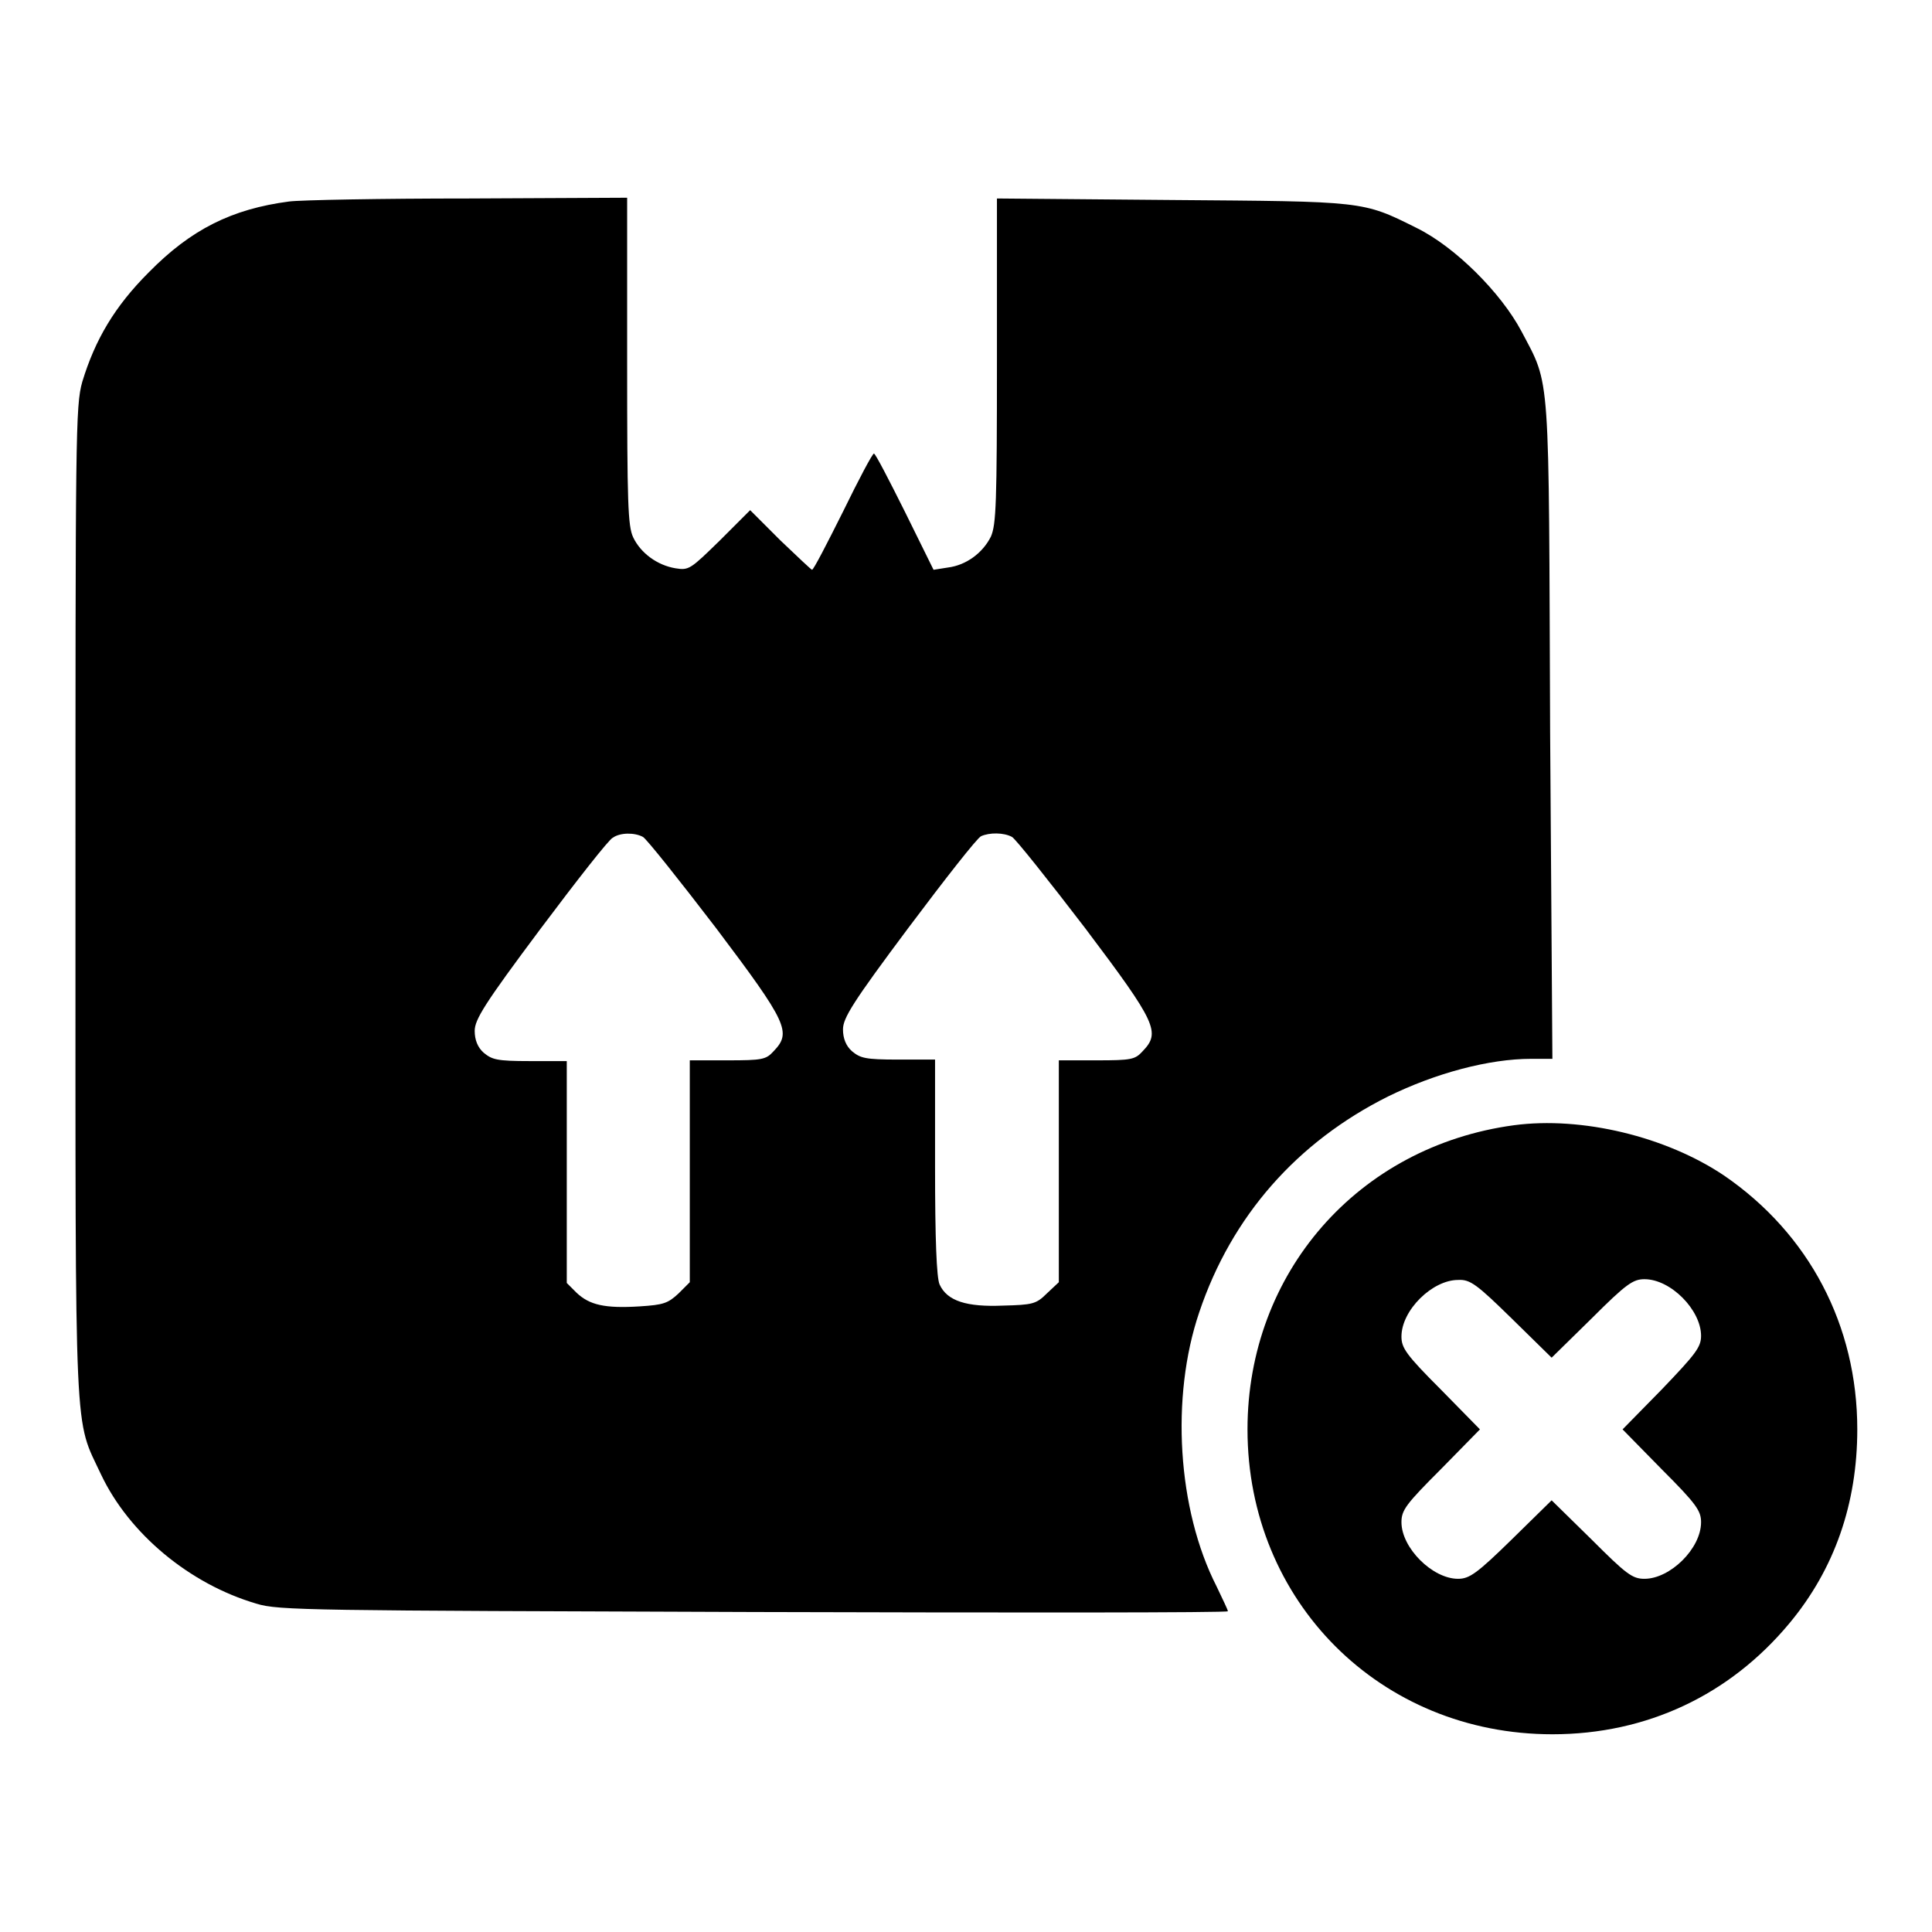
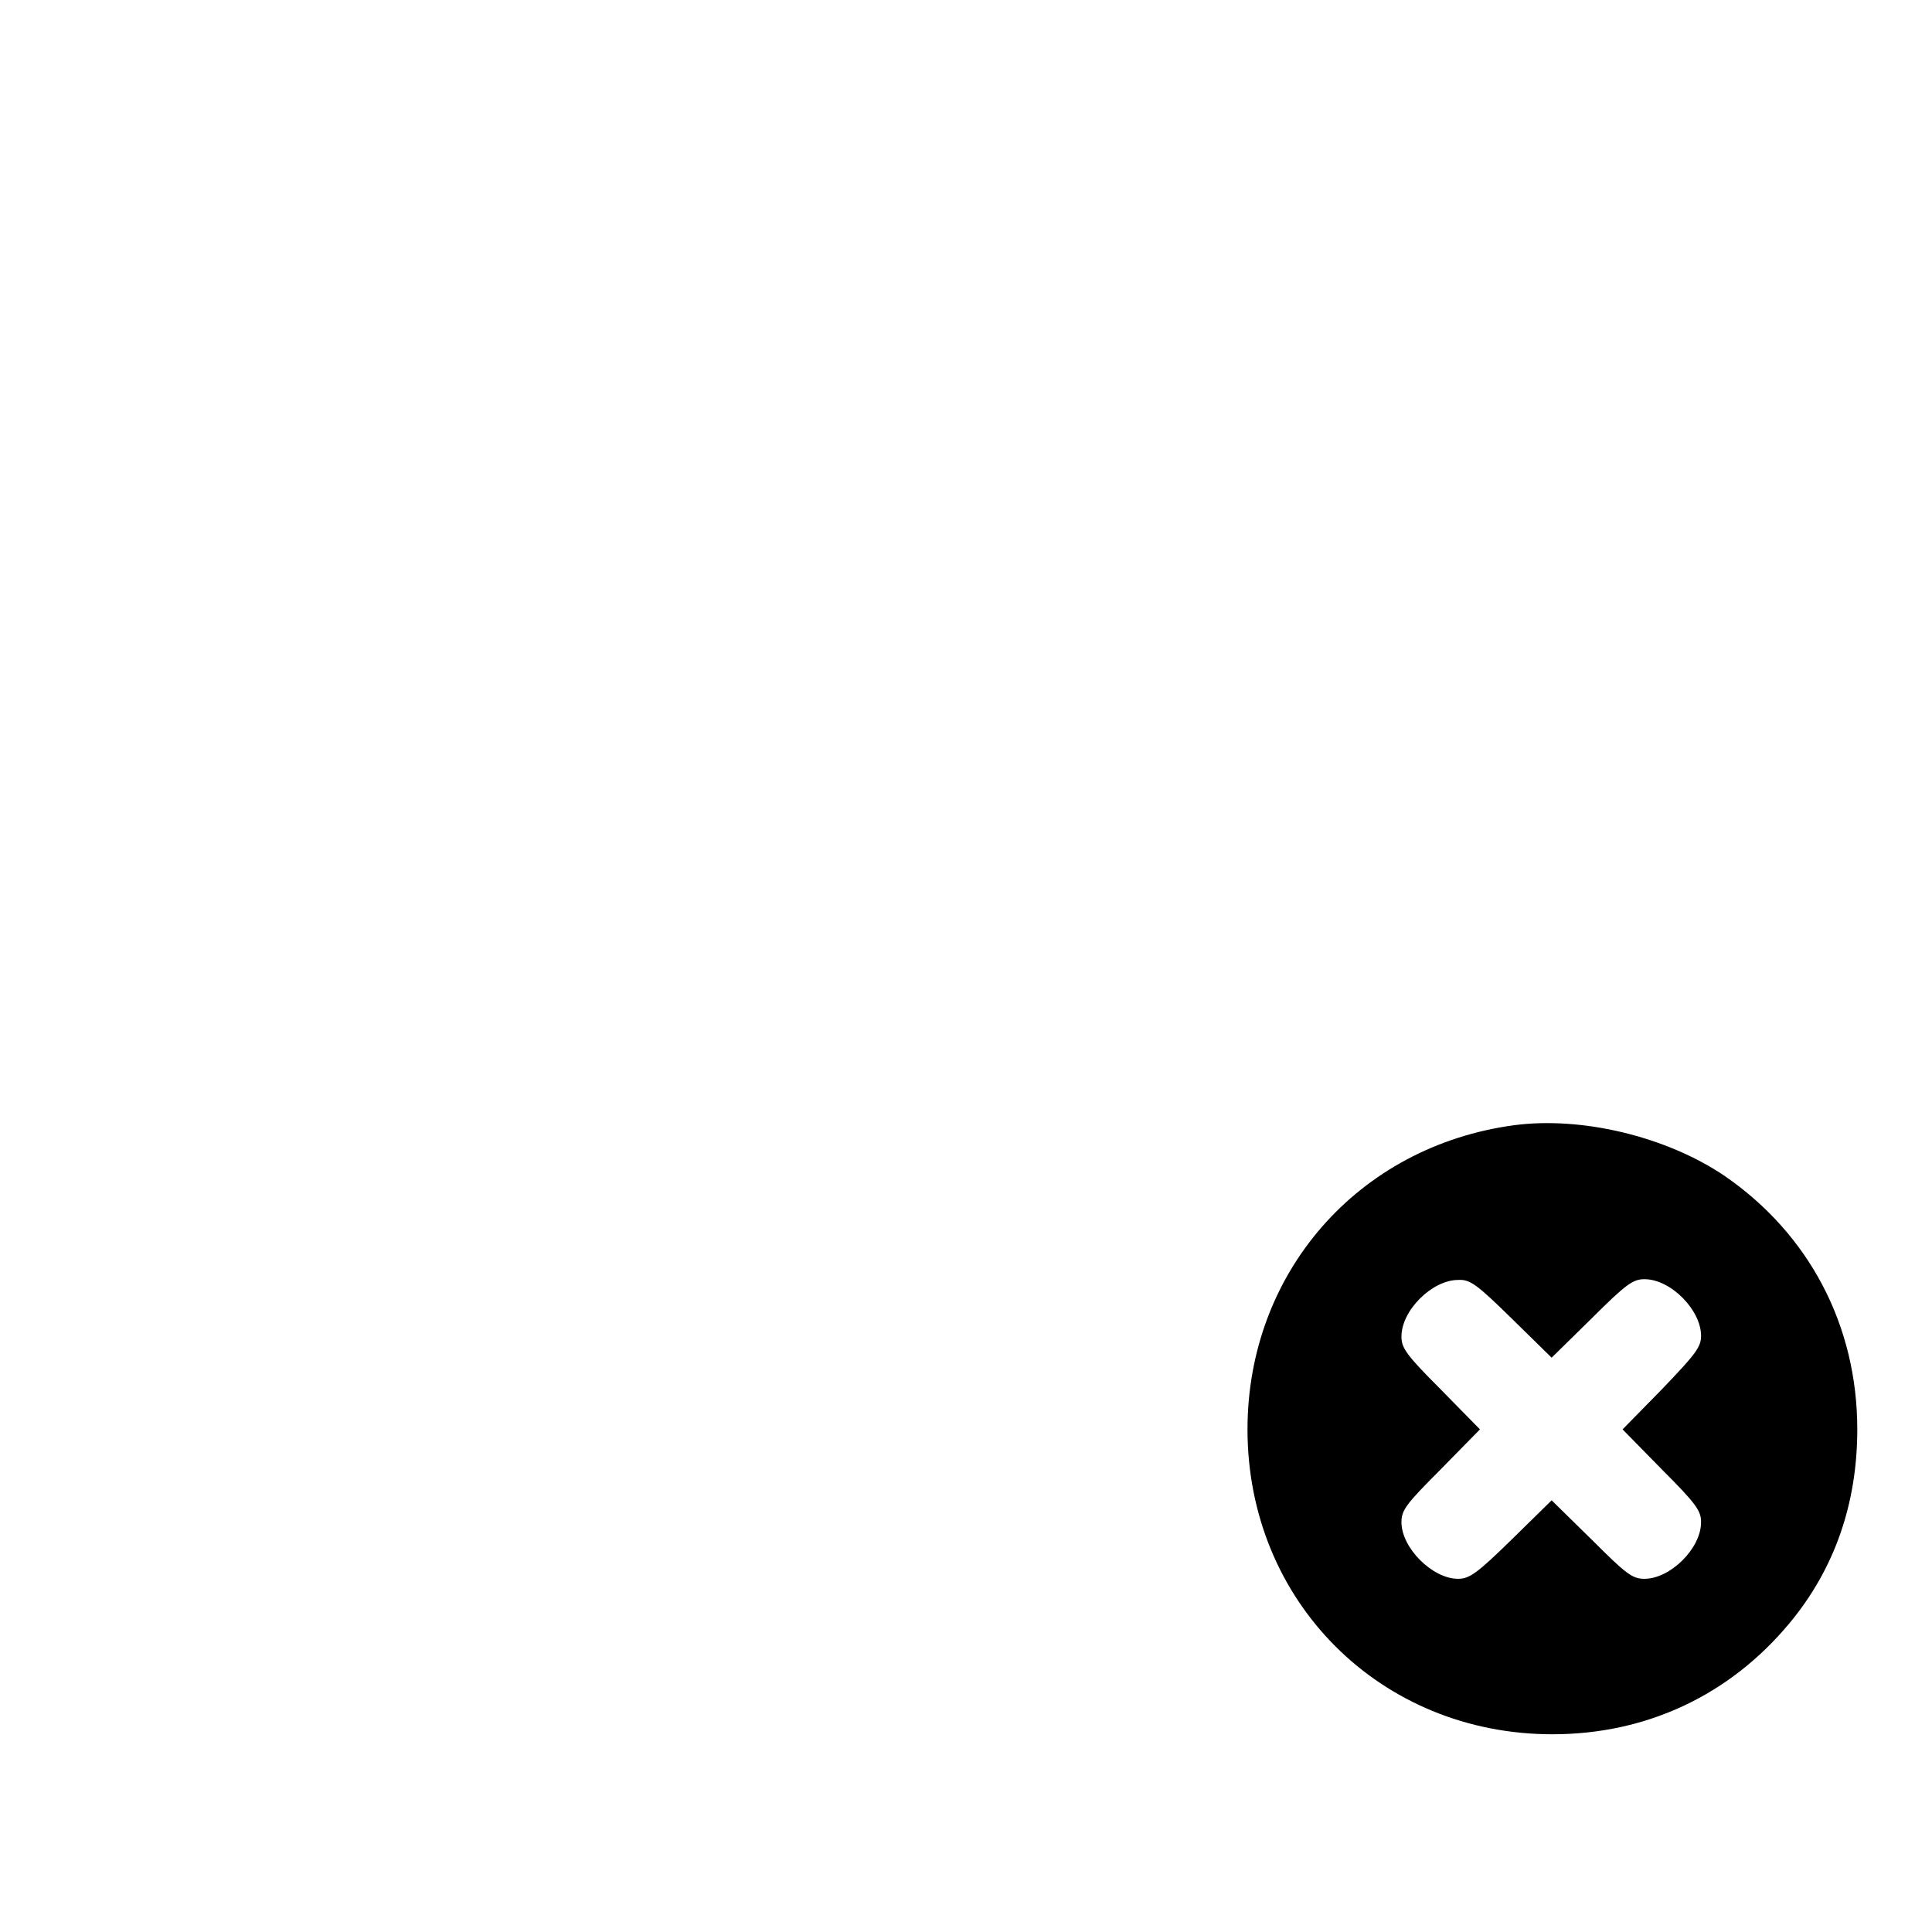
<svg xmlns="http://www.w3.org/2000/svg" version="1.1" x="0px" y="0px" viewBox="0 0 256 256" enable-background="new 0 0 256 256" xml:space="preserve">
  <g>
    <g>
      <g>
-         <path fill="#000000" d="M38.3,26.7c-7.6,1-13,3.7-18.6,9.4c-4.5,4.5-7.1,8.9-8.8,14.5c-0.9,3.2-0.9,6.8-0.9,69.1c0,72.8-0.2,68,3.4,75.7c3.7,7.8,11.7,14.5,20.6,17.1c2.9,0.9,7.1,0.9,65.9,1.1c34.5,0.1,62.8,0.1,62.8-0.1c0-0.2-0.7-1.6-1.5-3.3c-5.2-10.2-6.1-25.1-2.3-36.3c4.3-12.8,13-22.6,25-28.6c6.3-3.1,13.4-5,19-5h2.8L205.4,97c-0.2-48.5,0.1-45.7-3.8-53.1c-2.7-5.1-8.8-11.2-13.9-13.7c-7.2-3.6-6.9-3.5-32.5-3.7l-23.1-0.2v21.5c0,18.8-0.1,21.7-0.8,23.3c-1.1,2.2-3.3,3.8-5.7,4.1l-1.9,0.3l-3.8-7.7c-2.1-4.2-3.9-7.7-4.1-7.7c-0.2,0-2,3.4-4.1,7.7c-2.1,4.2-3.9,7.7-4.1,7.7c-0.1,0-2-1.8-4.2-3.9l-4-4l-4,4c-3.9,3.8-4.1,4-5.9,3.7c-2.4-0.4-4.6-2-5.6-4.1c-0.7-1.5-0.8-4.4-0.8-23.2V26.2l-21,0.1C50.6,26.3,39.8,26.5,38.3,26.7z M85.2,110.9c0.5,0.3,4.8,5.7,9.7,12.1c9.5,12.6,10,13.8,7.6,16.3c-1,1.1-1.5,1.2-6.1,1.2h-5v14.7v14.7l-1.5,1.5c-1.4,1.3-2,1.5-5.1,1.7c-4.7,0.3-6.7-0.2-8.4-1.8l-1.3-1.3v-14.7v-14.7h-4.9c-4.4,0-5-0.2-6.1-1.1c-0.8-0.7-1.2-1.7-1.2-2.9c0-1.5,1.3-3.6,8.7-13.5c4.8-6.4,9.1-11.9,9.6-12.1C82.2,110.3,84.1,110.3,85.2,110.9z M134.1,110.9c0.5,0.3,4.8,5.7,9.7,12.1c9.5,12.6,10,13.8,7.6,16.3c-1,1.1-1.5,1.2-6.1,1.2h-5v14.7v14.7l-1.6,1.5c-1.4,1.4-1.9,1.5-5.8,1.6c-4.8,0.2-7.4-0.6-8.4-2.8c-0.4-0.9-0.6-6-0.6-15.5v-14.3H119c-4.4,0-5-0.2-6.1-1.1c-0.8-0.7-1.2-1.7-1.2-2.9c0-1.5,1.3-3.6,8.7-13.5c4.8-6.4,9.1-11.9,9.6-12.1C131.1,110.3,133,110.3,134.1,110.9z" />
        <path fill="#000000" d="M200.6,149.1c-20.7,2.8-35.3,19.6-35.3,40.3c0,22.8,17.6,40.4,40.4,40.4c12.5,0,23.5-5.2,31.4-14.7c6-7.2,9-15.9,9-25.7c0-13.8-6.4-25.9-17.6-33.6C220.8,150.6,209.6,147.9,200.6,149.1z M200.3,174.7l5.3,5.2l5.3-5.2c4.6-4.6,5.5-5.2,7-5.2c3.5,0,7.5,4.1,7.5,7.5c0,1.5-0.7,2.4-5.2,7.1l-5.2,5.3l5.2,5.3c4.6,4.6,5.2,5.5,5.2,7c0,3.5-4.1,7.5-7.5,7.5c-1.6,0-2.4-0.6-7-5.2l-5.3-5.2l-5.3,5.2c-4.6,4.5-5.6,5.2-7.1,5.2c-3.4,0-7.5-4.1-7.5-7.5c0-1.6,0.6-2.4,5.2-7l5.2-5.3l-5.2-5.3c-4.6-4.6-5.2-5.5-5.2-7c0-3.5,4.1-7.5,7.5-7.5C194.8,169.5,195.7,170.2,200.3,174.7z" />
      </g>
    </g>
  </g>
</svg>